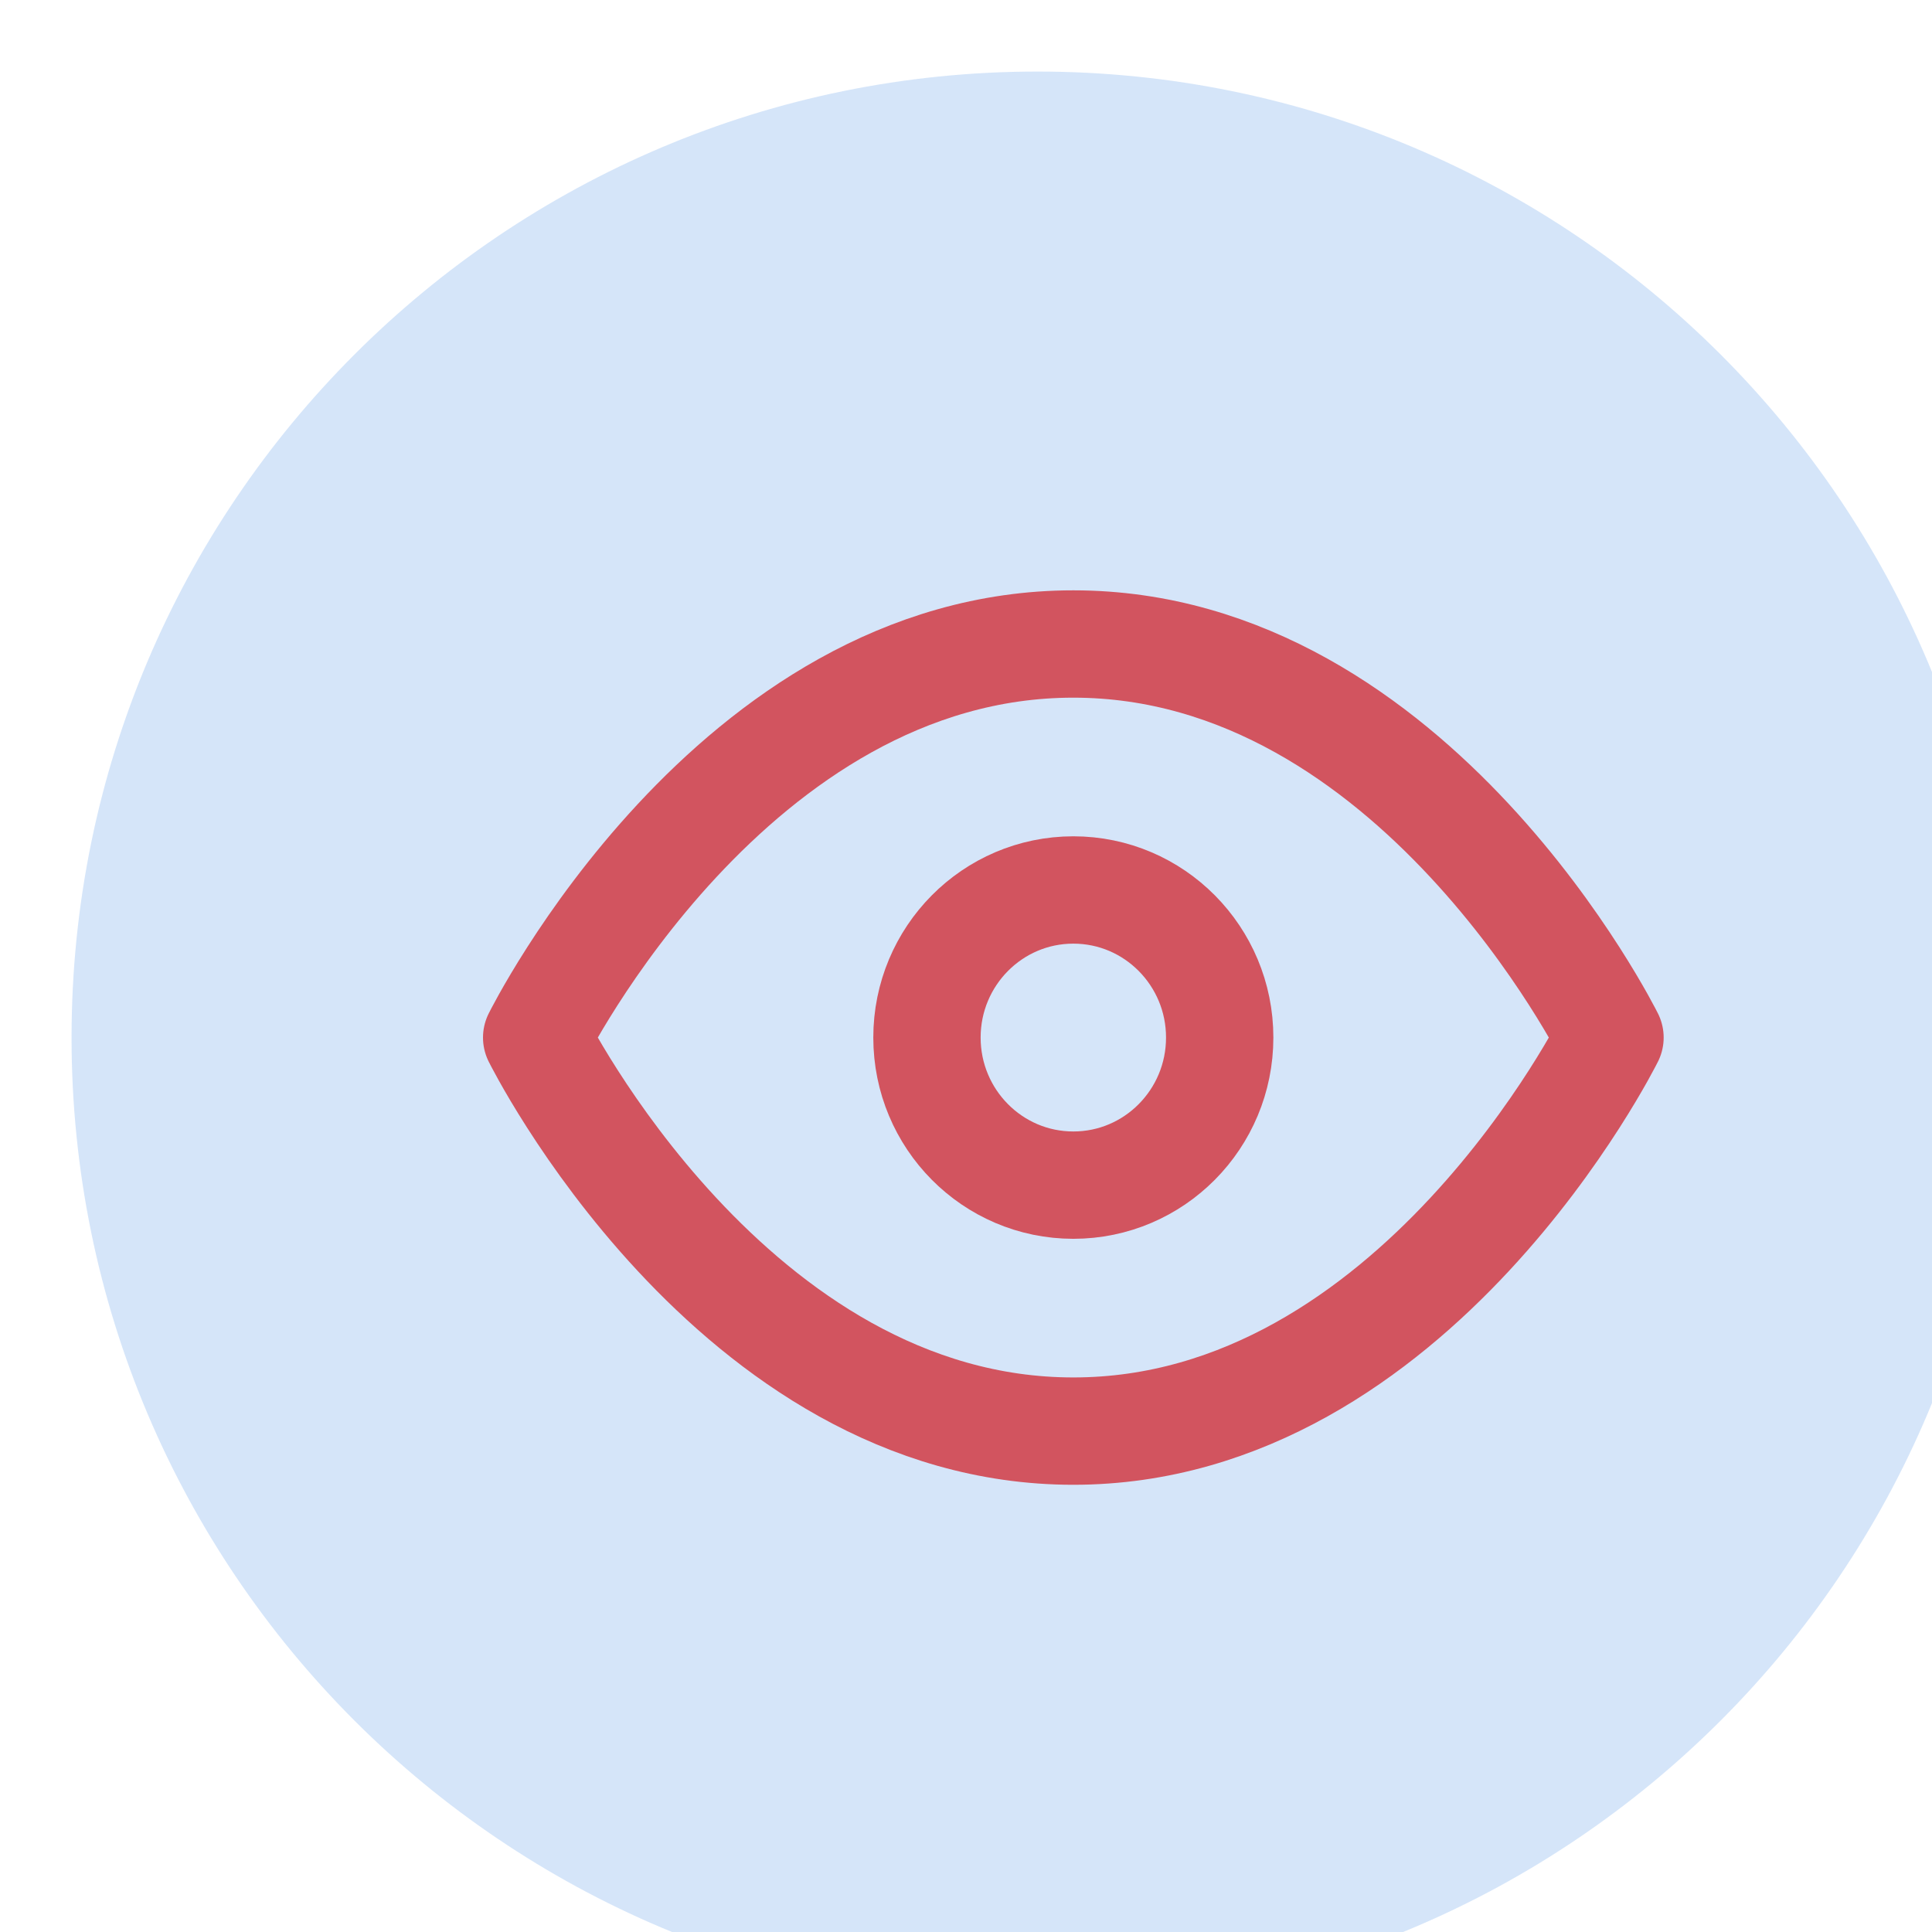
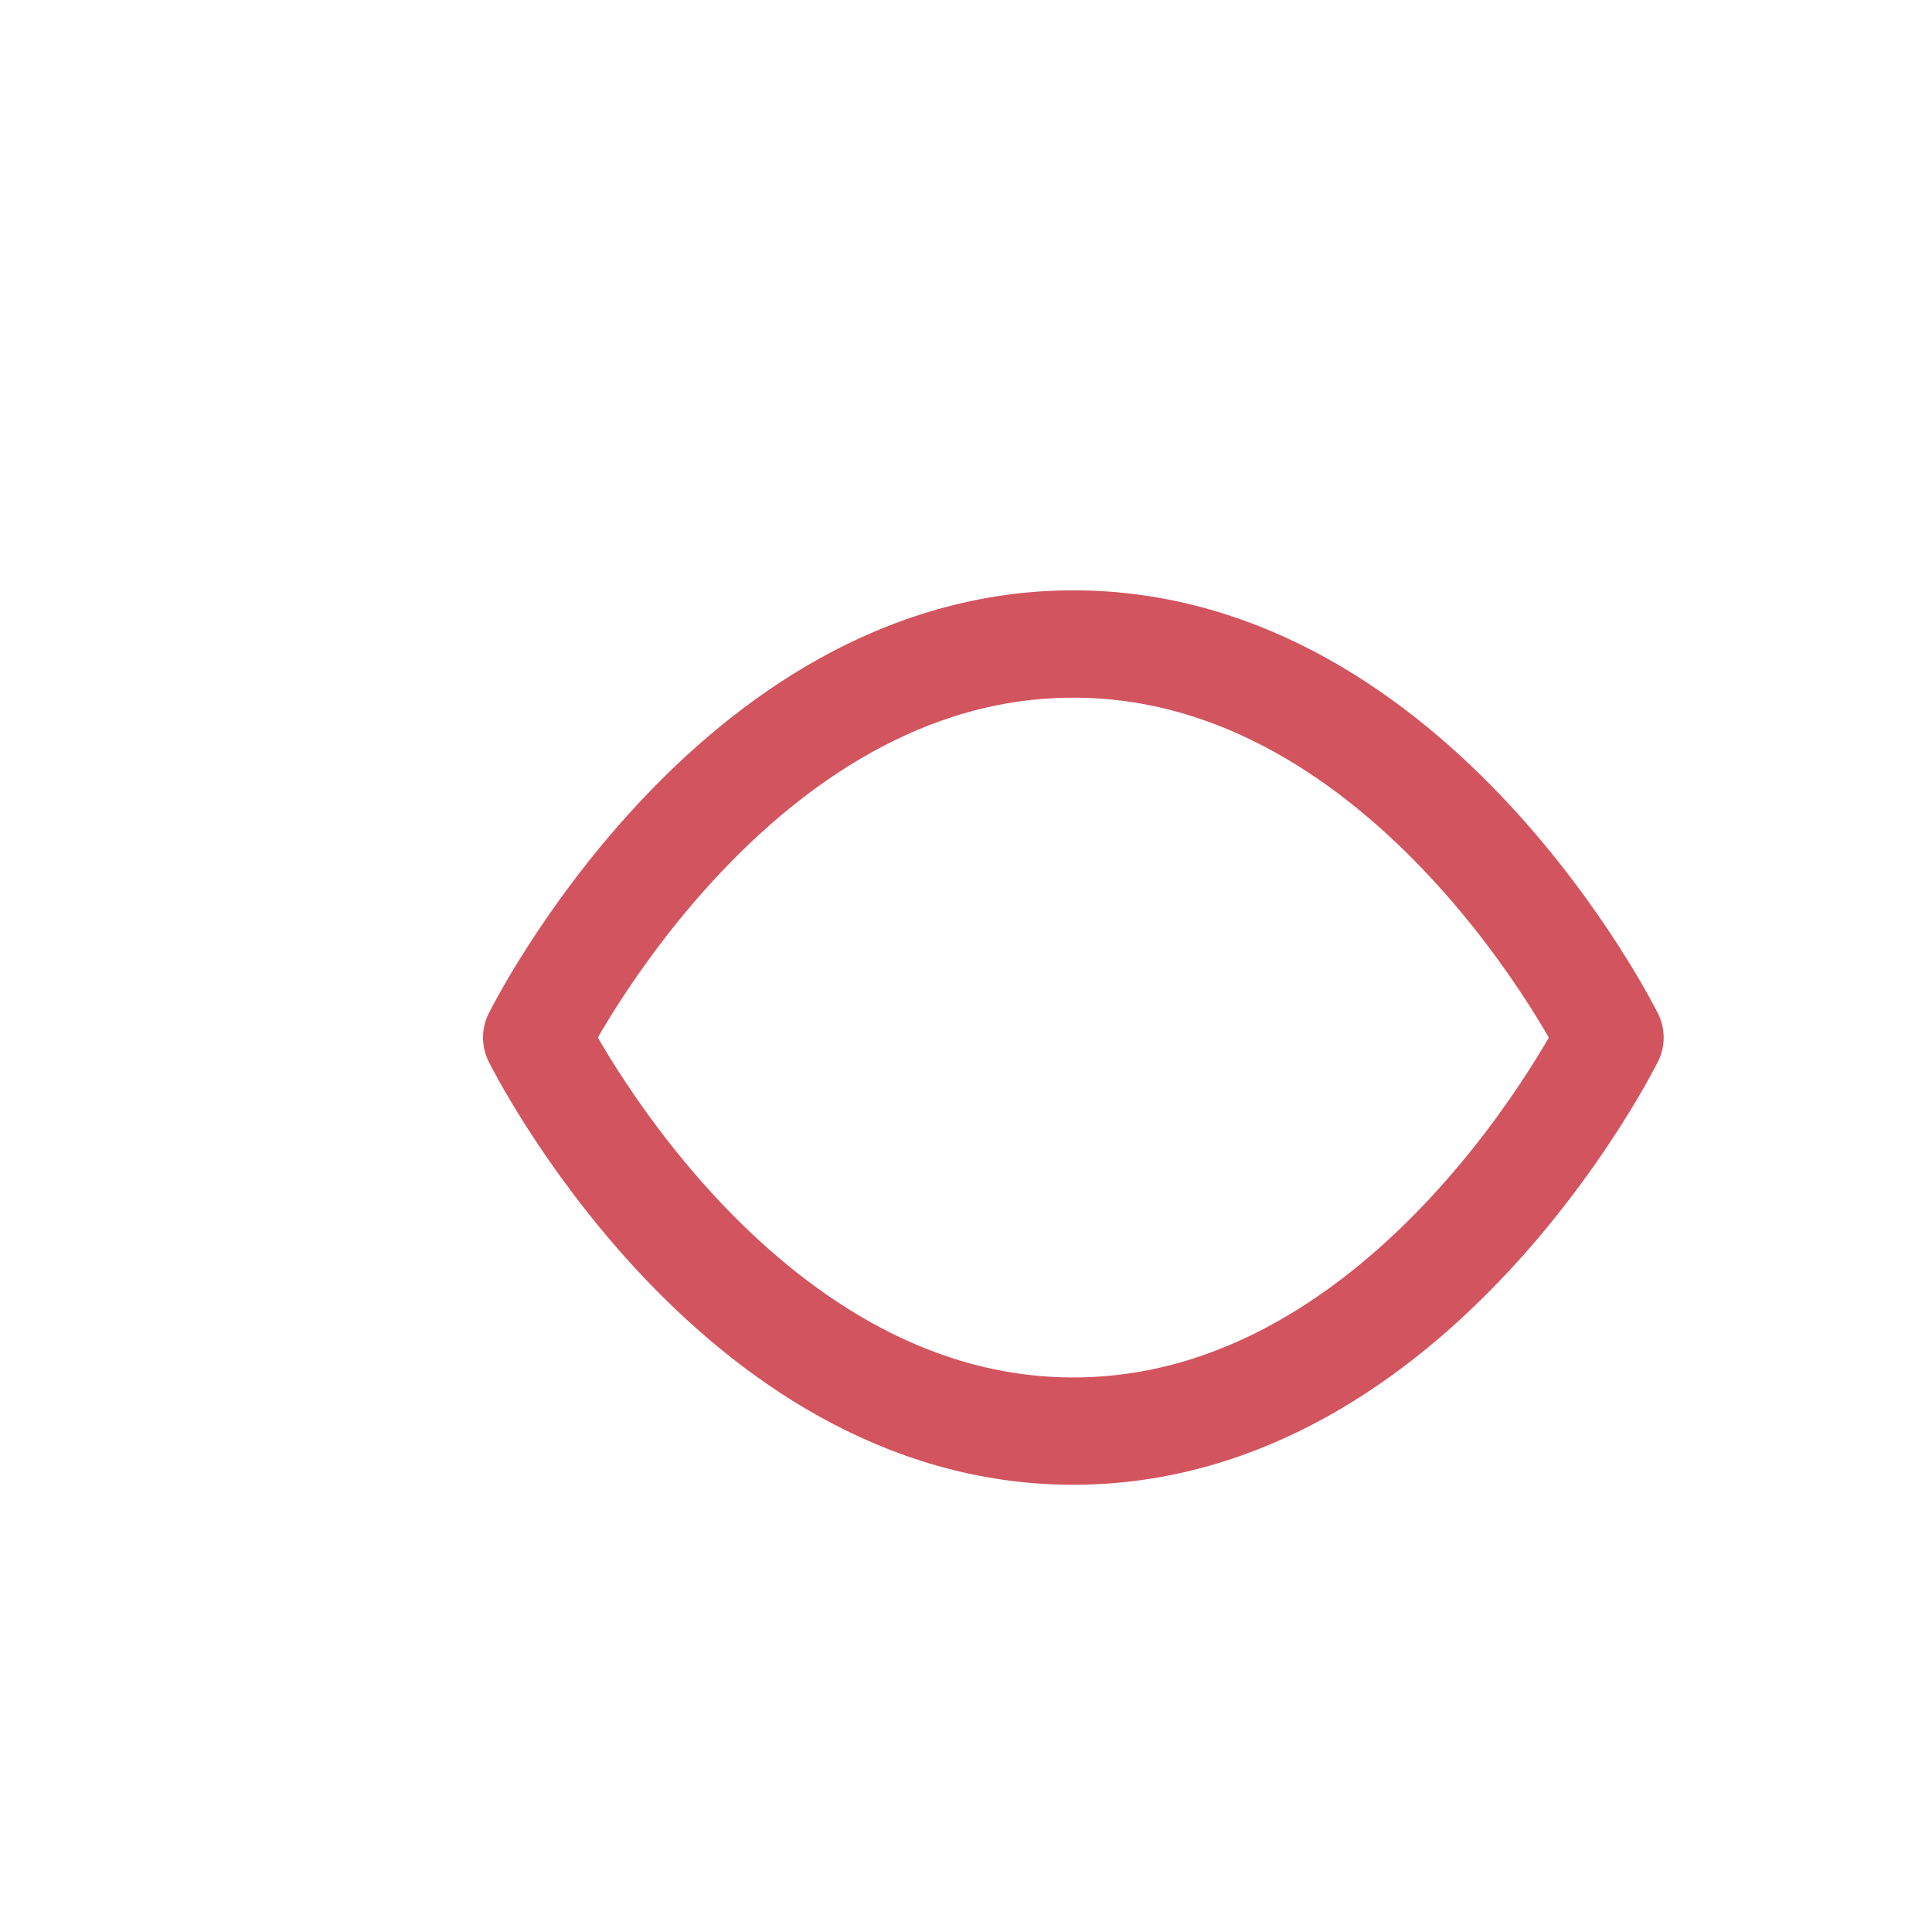
<svg xmlns="http://www.w3.org/2000/svg" width="54" height="54" viewBox="0 0 54 54" fill="none">
  <g filter="url(#filter0_i_21_585)">
-     <path d="M0 27C0 12.088 12.088 0 27 0C41.912 0 54 12.088 54 27C54 41.912 41.912 54 27 54C12.088 54 0 41.912 0 27Z" fill="#3781E1" fill-opacity="0.21" />
    <path d="M13 27C13 27 18.454 16 28 16C37.545 16 43 27 43 27C43 27 37.545 38 28 38C18.454 38 13 27 13 27Z" stroke="#D2545F" stroke-width="3" stroke-linecap="round" stroke-linejoin="round" />
-     <path d="M28 31.125C30.259 31.125 32.091 29.278 32.091 27C32.091 24.722 30.259 22.875 28 22.875C25.741 22.875 23.909 24.722 23.909 27C23.909 29.278 25.741 31.125 28 31.125Z" stroke="#D2545F" stroke-width="3" stroke-linecap="round" stroke-linejoin="round" />
  </g>
  <defs>
    <filter id="filter0_i_21_585" x="0" y="0" width="56" height="56" filterUnits="userSpaceOnUse" color-interpolation-filters="sRGB">
      <feFlood flood-opacity="0" result="BackgroundImageFix" />
      <feBlend mode="normal" in="SourceGraphic" in2="BackgroundImageFix" result="shape" />
      <feColorMatrix in="SourceAlpha" type="matrix" values="0 0 0 0 0 0 0 0 0 0 0 0 0 0 0 0 0 0 127 0" result="hardAlpha" />
      <feOffset dx="2" dy="2" />
      <feGaussianBlur stdDeviation="2" />
      <feComposite in2="hardAlpha" operator="arithmetic" k2="-1" k3="1" />
      <feColorMatrix type="matrix" values="0 0 0 0 0 0 0 0 0 0.049 0 0 0 0 0.282 0 0 0 1 0" />
      <feBlend mode="normal" in2="shape" result="effect1_innerShadow_21_585" />
    </filter>
  </defs>
</svg>